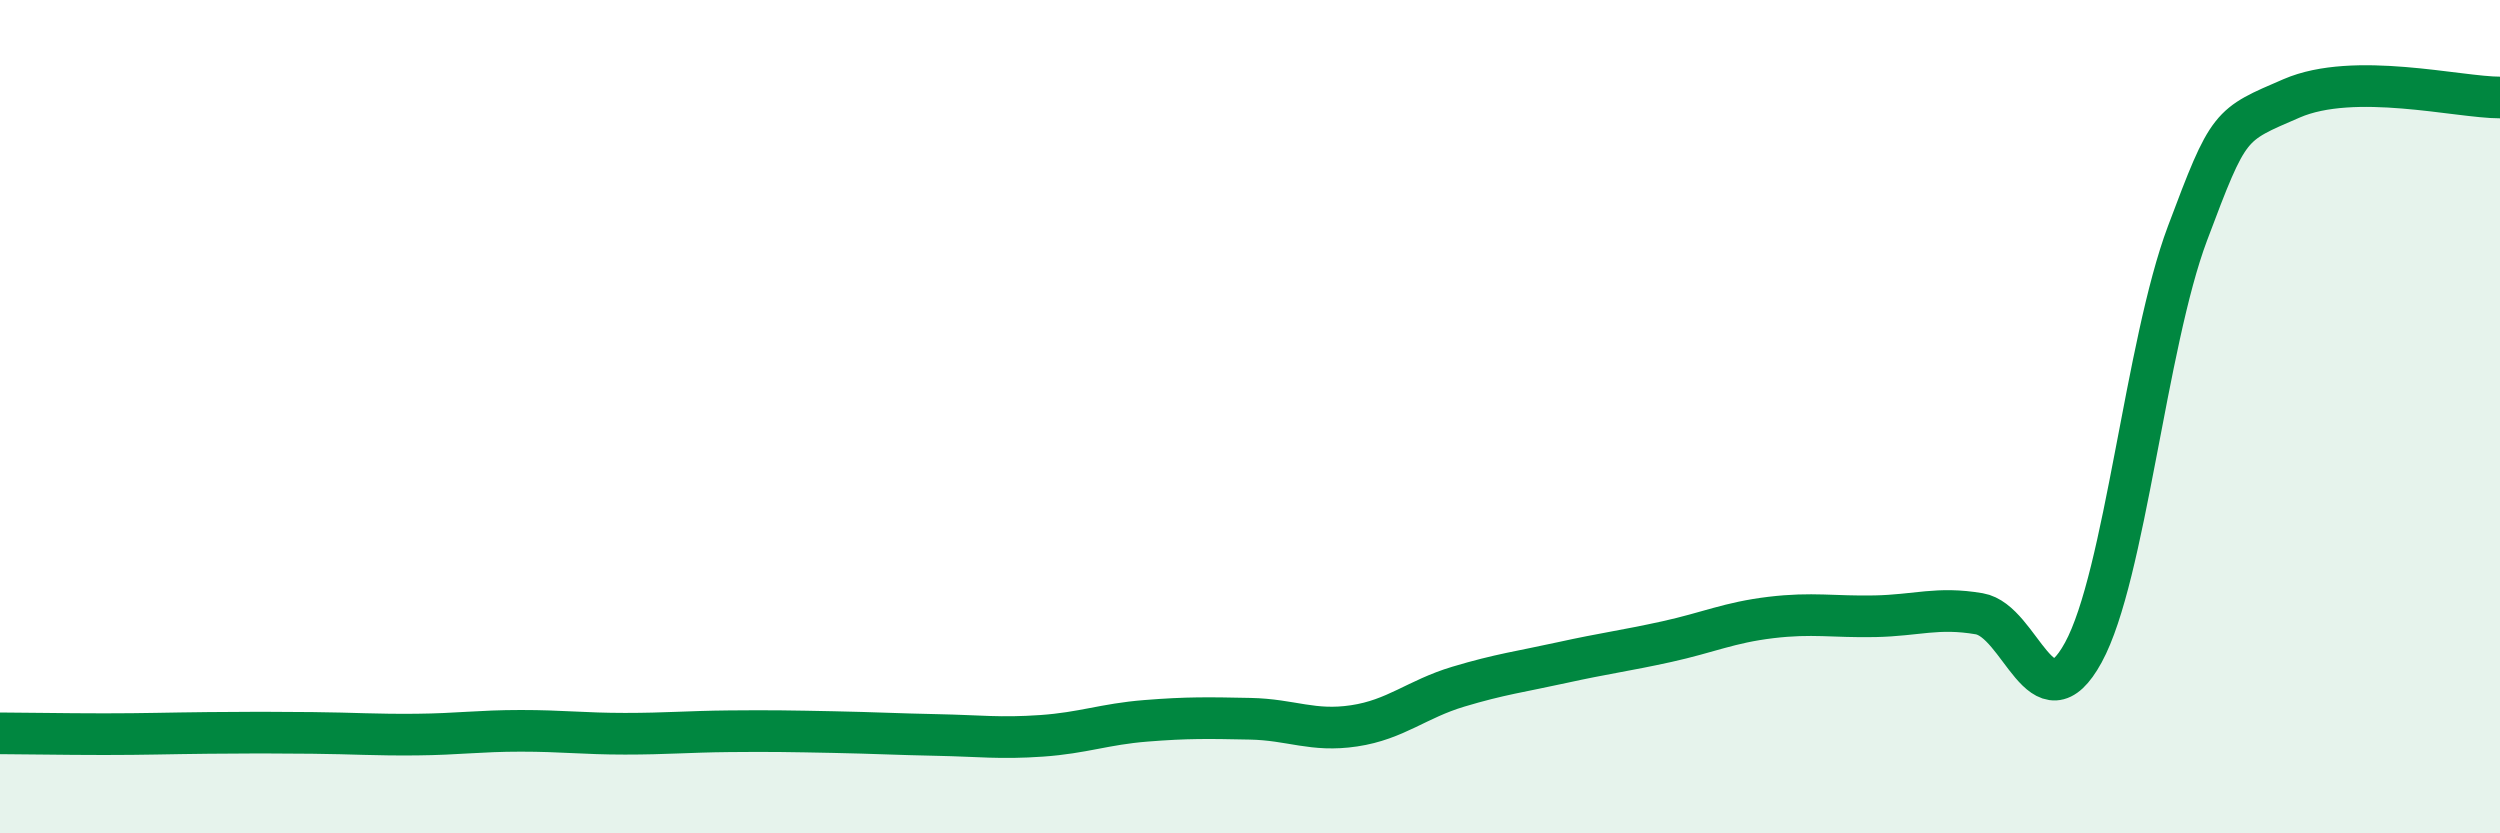
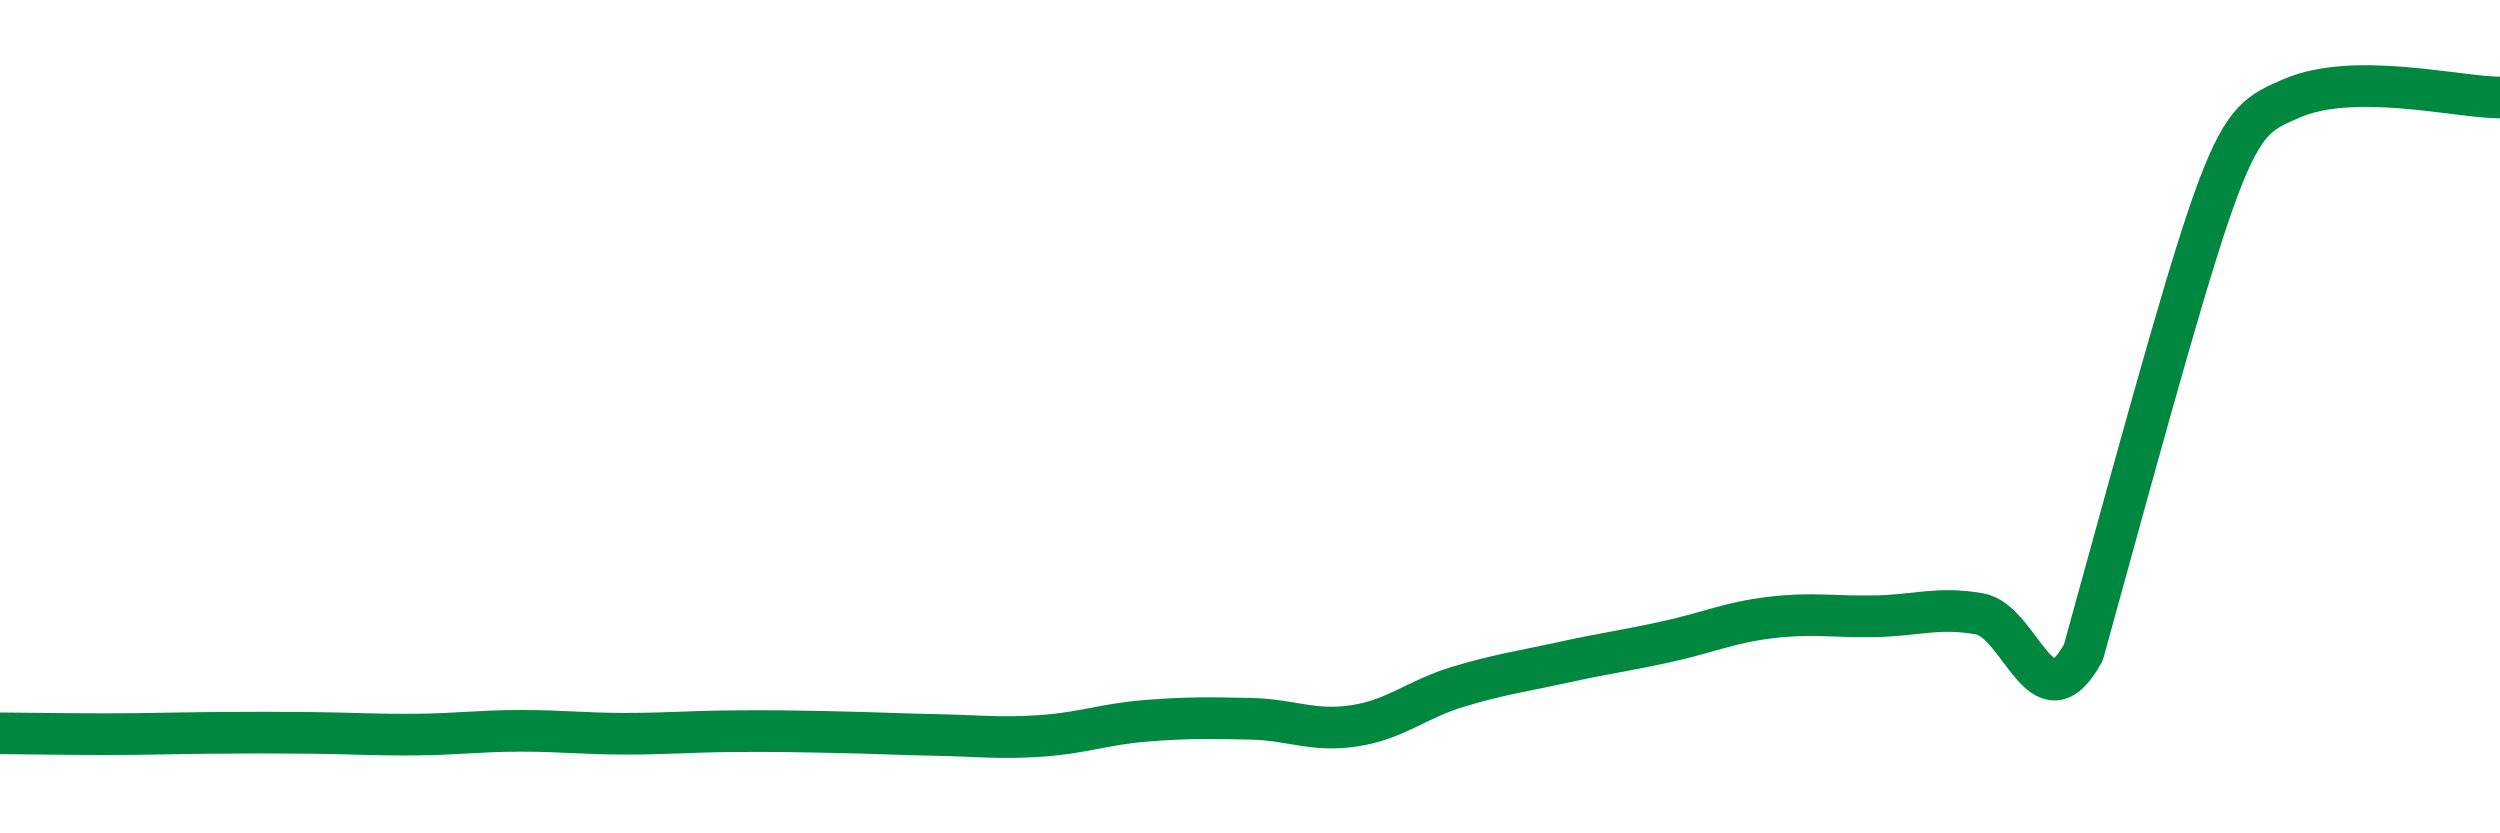
<svg xmlns="http://www.w3.org/2000/svg" width="60" height="20" viewBox="0 0 60 20">
-   <path d="M 0,17.6 C 0.5,17.6 1.5,17.62 2.5,17.62 C 3.5,17.62 4,17.6 5,17.59 C 6,17.58 6.5,17.58 7.5,17.59 C 8.5,17.6 9,17.64 10,17.63 C 11,17.62 11.5,17.54 12.5,17.54 C 13.5,17.54 14,17.61 15,17.61 C 16,17.61 16.5,17.56 17.5,17.55 C 18.5,17.54 19,17.55 20,17.57 C 21,17.59 21.5,17.62 22.5,17.64 C 23.5,17.66 24,17.73 25,17.66 C 26,17.59 26.5,17.38 27.5,17.3 C 28.5,17.22 29,17.23 30,17.25 C 31,17.27 31.5,17.57 32.5,17.42 C 33.5,17.27 34,16.78 35,16.48 C 36,16.18 36.5,16.12 37.5,15.9 C 38.5,15.68 39,15.62 40,15.4 C 41,15.18 41.5,14.94 42.5,14.82 C 43.5,14.7 44,14.81 45,14.79 C 46,14.77 46.5,14.56 47.5,14.73 C 48.5,14.9 49,17.49 50,15.66 C 51,13.83 51.5,8.26 52.5,5.6 C 53.5,2.94 53.5,3.01 55,2.36 C 56.5,1.71 59,2.34 60,2.34L60 20L0 20Z" fill="#008740" opacity="0.1" stroke-linecap="round" stroke-linejoin="round" />
-   <path d="M 0,17.6 C 0.5,17.6 1.5,17.62 2.5,17.62 C 3.5,17.62 4,17.6 5,17.59 C 6,17.58 6.5,17.58 7.5,17.59 C 8.5,17.6 9,17.64 10,17.63 C 11,17.62 11.5,17.54 12.5,17.54 C 13.5,17.54 14,17.61 15,17.61 C 16,17.61 16.5,17.56 17.5,17.55 C 18.5,17.54 19,17.55 20,17.57 C 21,17.59 21.5,17.62 22.5,17.64 C 23.5,17.66 24,17.73 25,17.66 C 26,17.59 26.5,17.38 27.5,17.3 C 28.5,17.22 29,17.23 30,17.25 C 31,17.27 31.5,17.57 32.5,17.42 C 33.5,17.27 34,16.78 35,16.48 C 36,16.18 36.5,16.12 37.5,15.9 C 38.5,15.68 39,15.62 40,15.4 C 41,15.18 41.5,14.94 42.5,14.82 C 43.5,14.7 44,14.81 45,14.79 C 46,14.77 46.5,14.56 47.5,14.73 C 48.5,14.9 49,17.49 50,15.66 C 51,13.83 51.5,8.26 52.5,5.6 C 53.5,2.94 53.5,3.01 55,2.36 C 56.5,1.71 59,2.34 60,2.34" stroke="#008740" stroke-width="1" fill="none" stroke-linecap="round" stroke-linejoin="round" />
+   <path d="M 0,17.6 C 0.5,17.6 1.5,17.62 2.5,17.62 C 3.5,17.62 4,17.6 5,17.59 C 6,17.58 6.5,17.58 7.5,17.59 C 8.5,17.6 9,17.64 10,17.63 C 11,17.62 11.5,17.54 12.5,17.54 C 13.5,17.54 14,17.61 15,17.61 C 16,17.61 16.5,17.56 17.5,17.55 C 18.5,17.54 19,17.55 20,17.57 C 21,17.59 21.5,17.62 22.5,17.64 C 23.5,17.66 24,17.73 25,17.66 C 26,17.59 26.5,17.38 27.5,17.3 C 28.5,17.22 29,17.23 30,17.25 C 31,17.27 31.5,17.57 32.5,17.42 C 33.5,17.27 34,16.78 35,16.48 C 36,16.18 36.5,16.12 37.5,15.9 C 38.5,15.68 39,15.62 40,15.4 C 41,15.18 41.5,14.94 42.5,14.82 C 43.5,14.7 44,14.81 45,14.79 C 46,14.77 46.5,14.56 47.5,14.73 C 48.5,14.9 49,17.49 50,15.66 C 53.5,2.94 53.5,3.01 55,2.36 C 56.5,1.71 59,2.34 60,2.34" stroke="#008740" stroke-width="1" fill="none" stroke-linecap="round" stroke-linejoin="round" />
</svg>